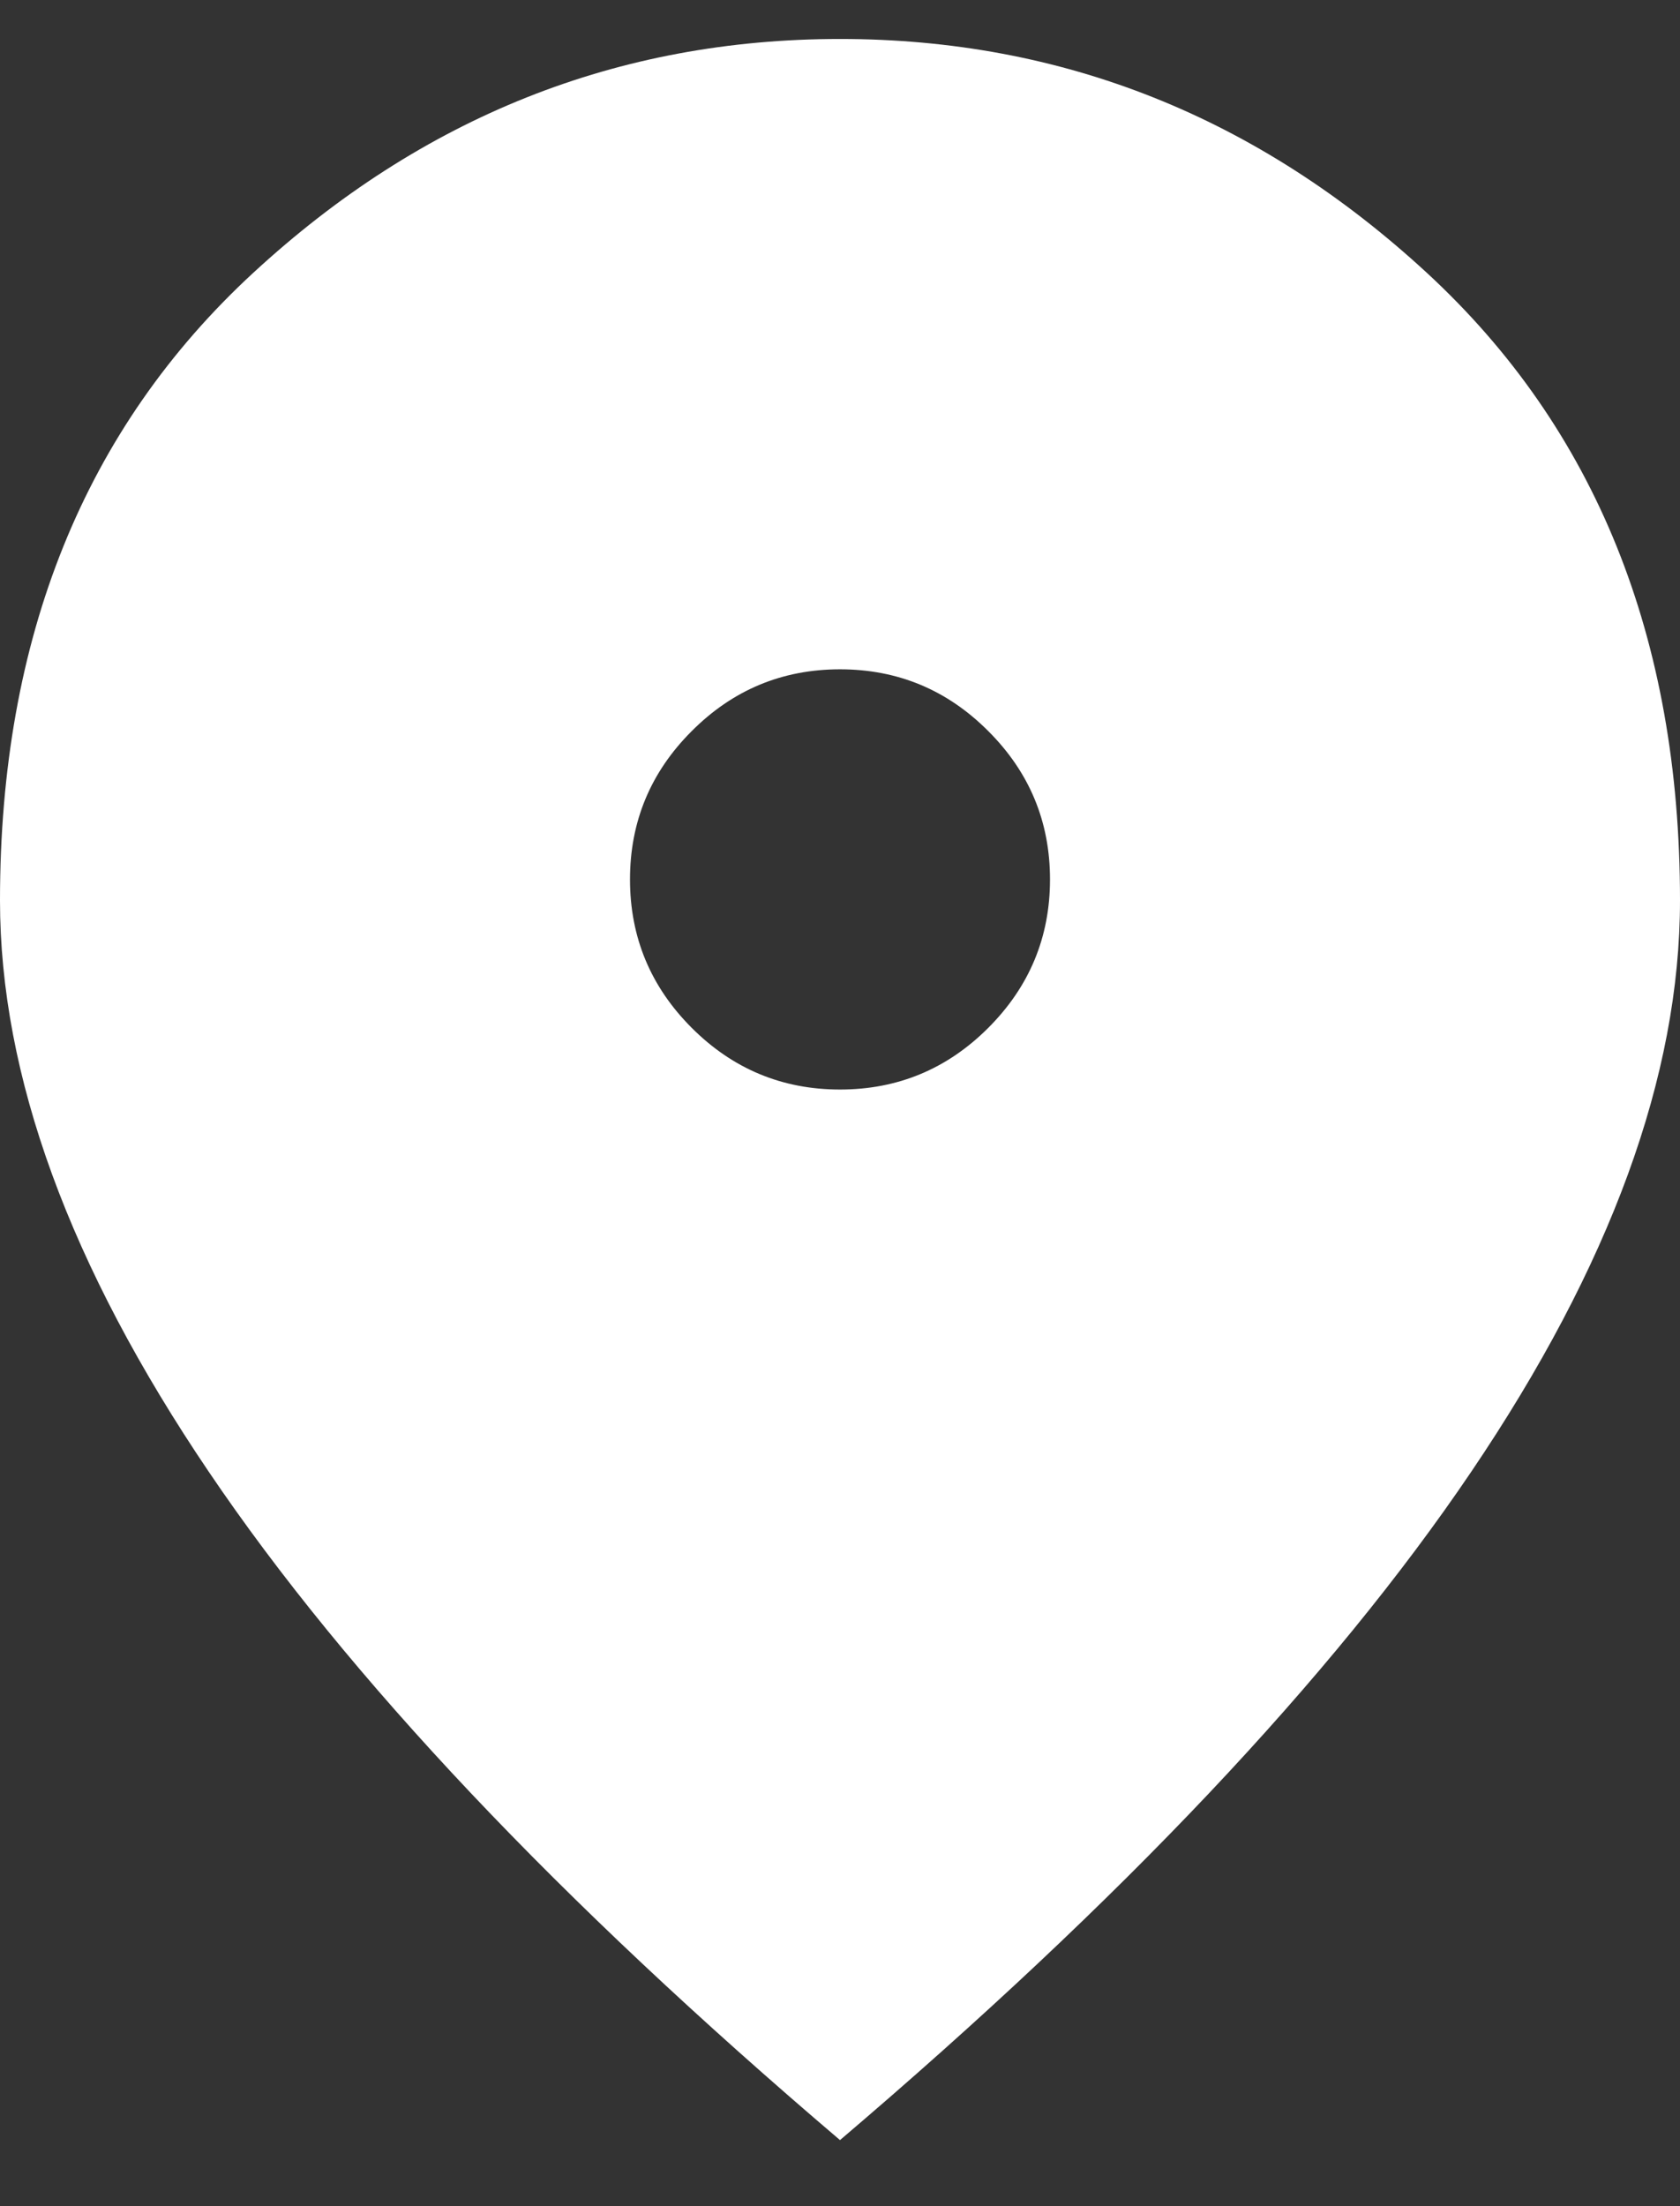
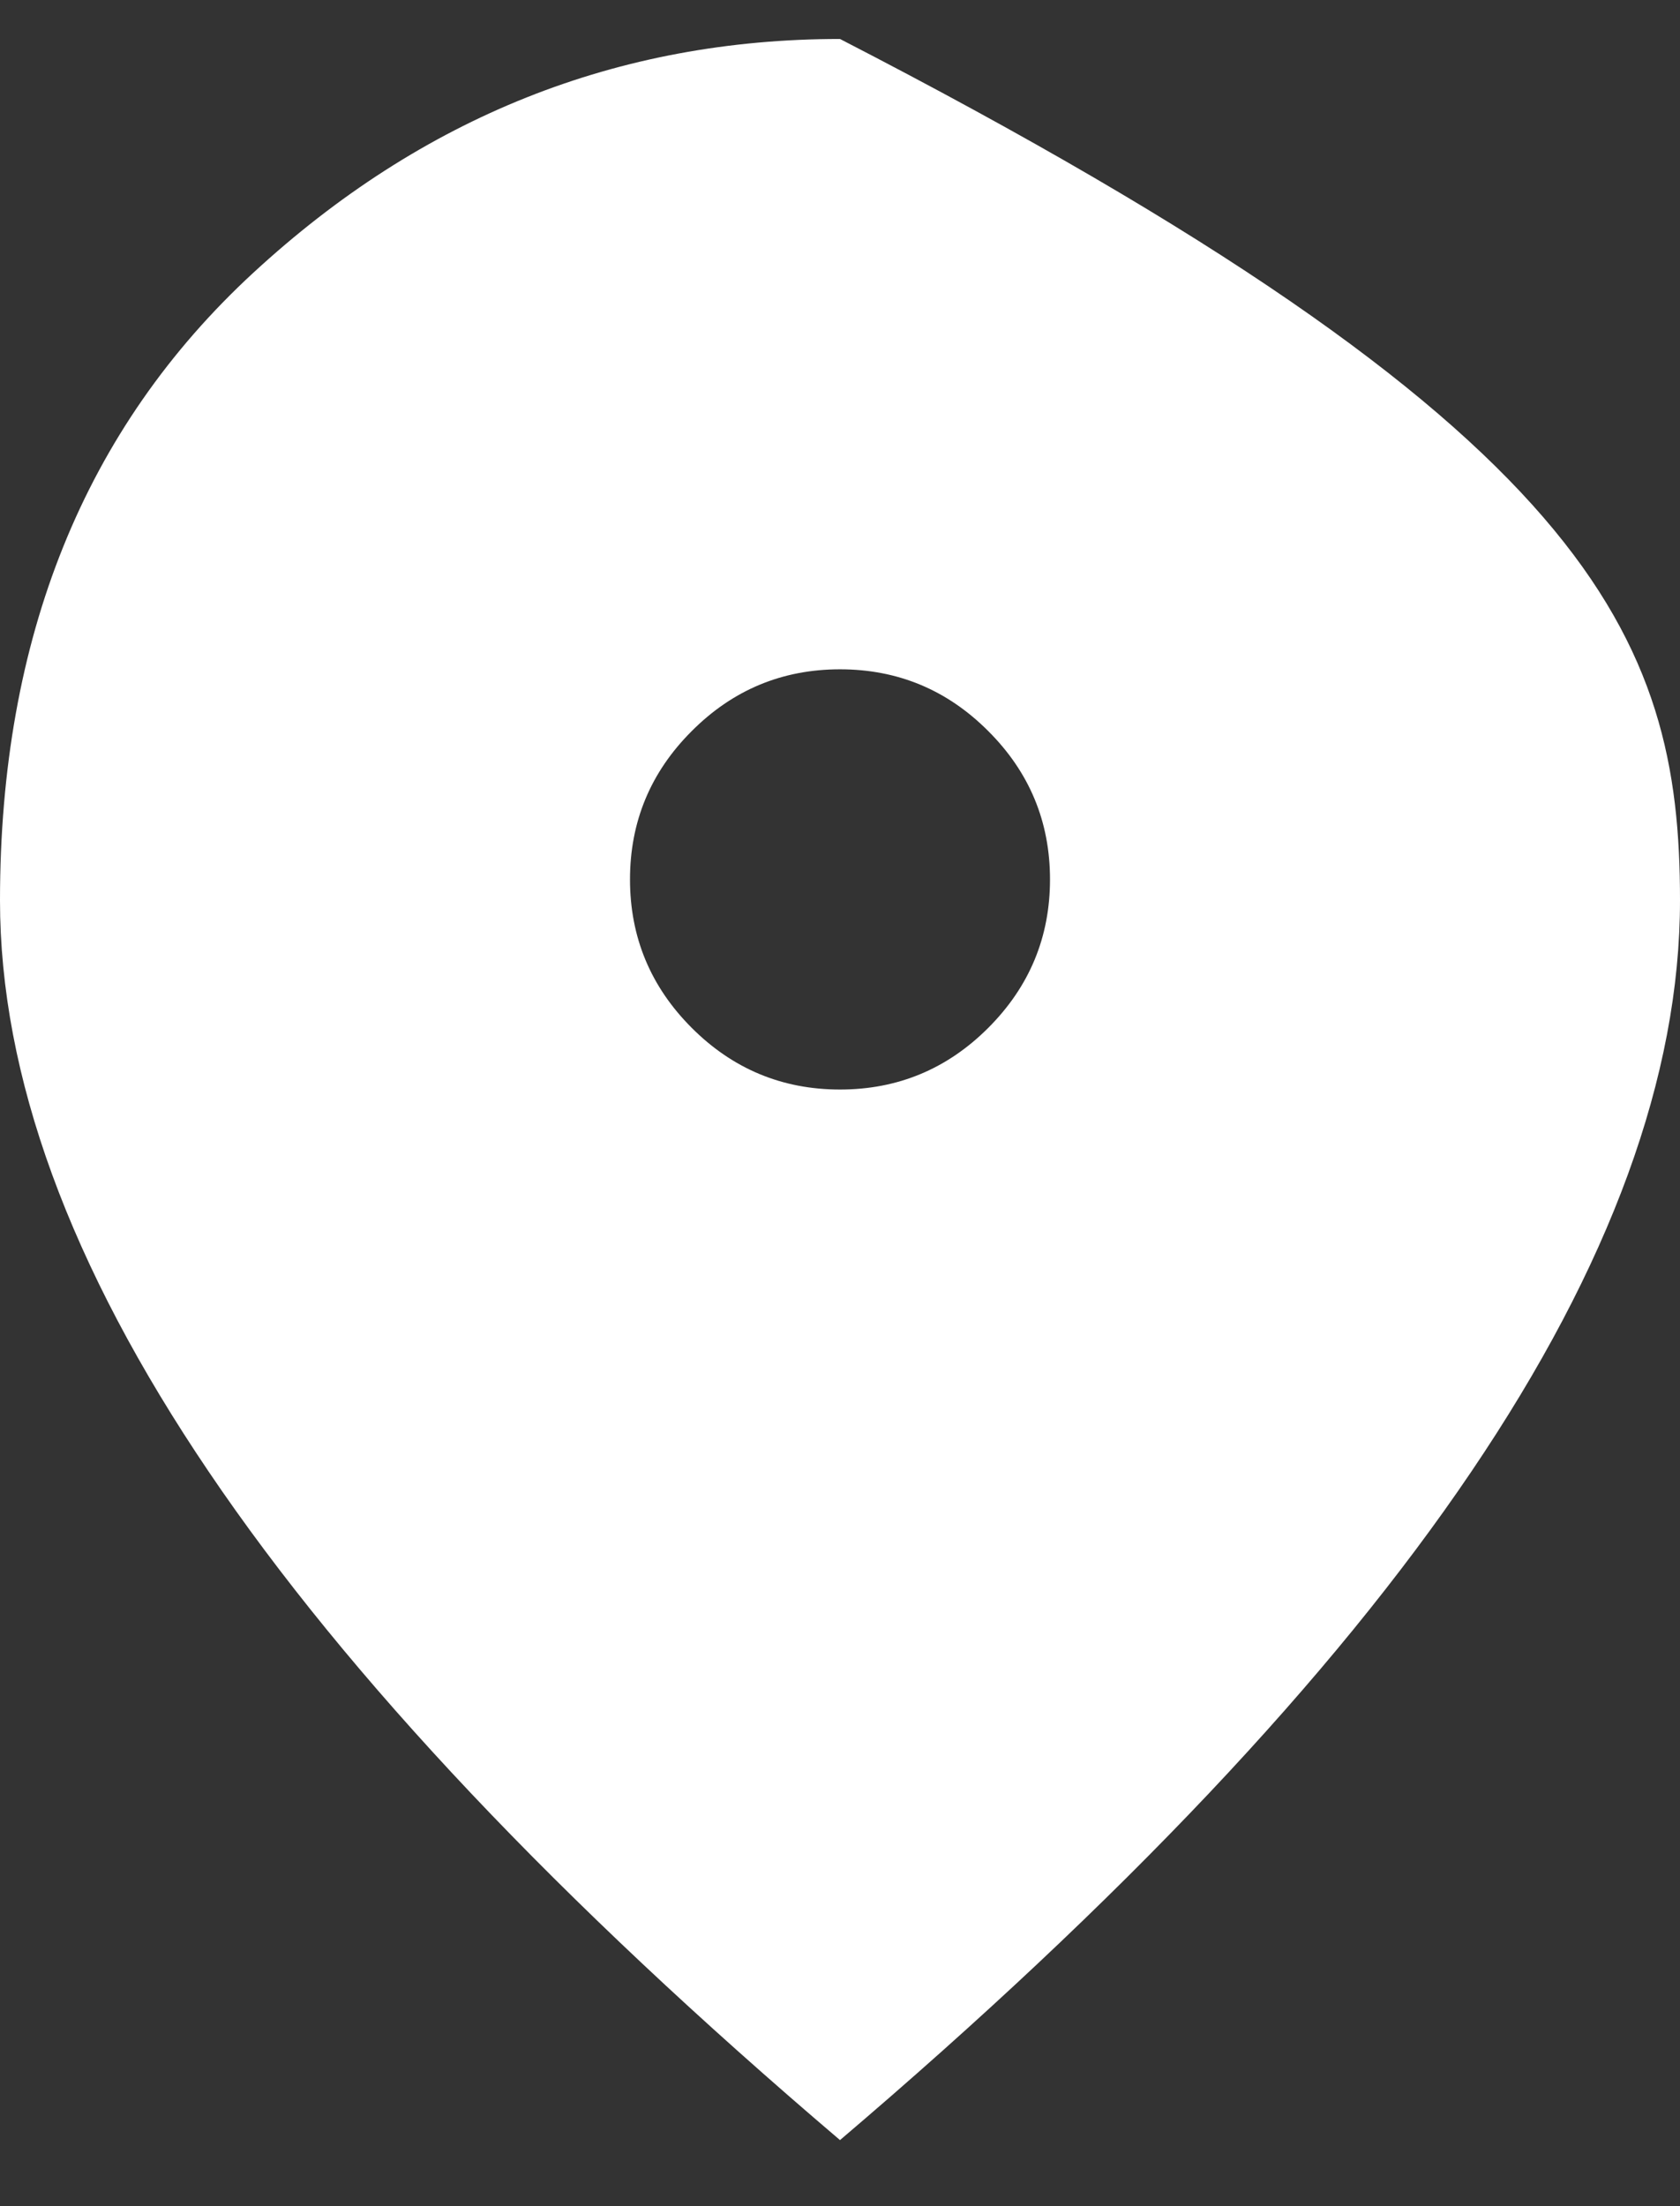
<svg xmlns="http://www.w3.org/2000/svg" width="16" height="21" viewBox="0 0 16 21" fill="none">
  <rect x="0" y="0" width="16" height="21" fill="#333333" stroke="none" />
-   <path d="M8 10.371C8.55 10.371 9.021 10.175 9.412 9.784C9.804 9.392 10 8.921 10 8.371C10 7.821 9.804 7.35 9.412 6.959C9.021 6.567 8.55 6.371 8 6.371C7.45 6.371 6.979 6.567 6.588 6.959C6.196 7.35 6 7.821 6 8.371C6 8.921 6.196 9.392 6.588 9.784C6.979 10.175 7.45 10.371 8 10.371ZM8 20.371C5.317 18.088 3.312 15.967 1.988 14.009C0.662 12.05 0 10.238 0 8.571C0 6.071 0.804 4.079 2.413 2.596C4.021 1.113 5.883 0.371 8 0.371C10.117 0.371 11.979 1.113 13.588 2.596C15.196 4.079 16 6.071 16 8.571C16 10.238 15.338 12.05 14.012 14.009C12.688 15.967 10.683 18.088 8 20.371Z" fill="white" />
+   <path d="M8 10.371C8.55 10.371 9.021 10.175 9.412 9.784C9.804 9.392 10 8.921 10 8.371C10 7.821 9.804 7.35 9.412 6.959C9.021 6.567 8.55 6.371 8 6.371C7.45 6.371 6.979 6.567 6.588 6.959C6.196 7.35 6 7.821 6 8.371C6 8.921 6.196 9.392 6.588 9.784C6.979 10.175 7.45 10.371 8 10.371ZM8 20.371C5.317 18.088 3.312 15.967 1.988 14.009C0.662 12.05 0 10.238 0 8.571C0 6.071 0.804 4.079 2.413 2.596C4.021 1.113 5.883 0.371 8 0.371C15.196 4.079 16 6.071 16 8.571C16 10.238 15.338 12.05 14.012 14.009C12.688 15.967 10.683 18.088 8 20.371Z" fill="white" />
</svg>